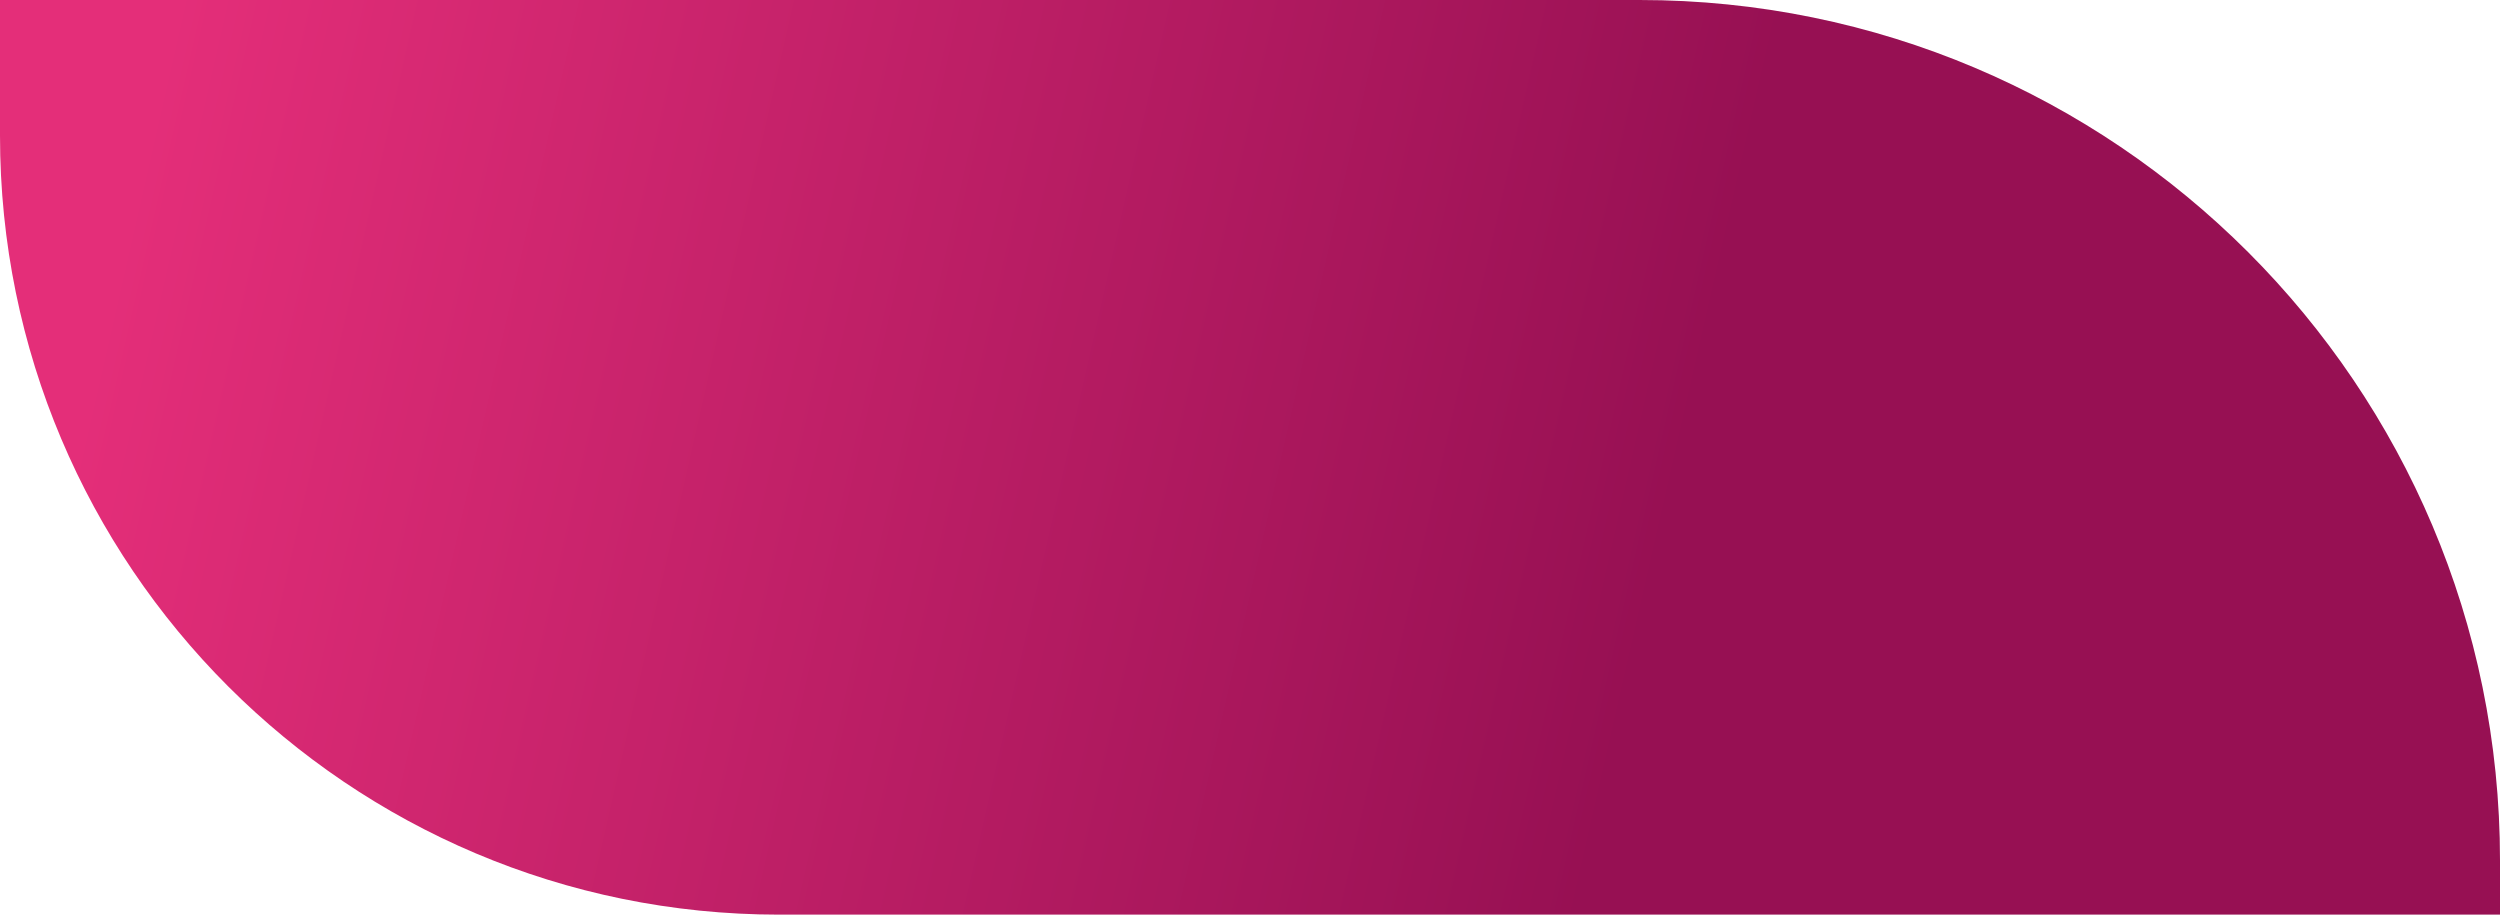
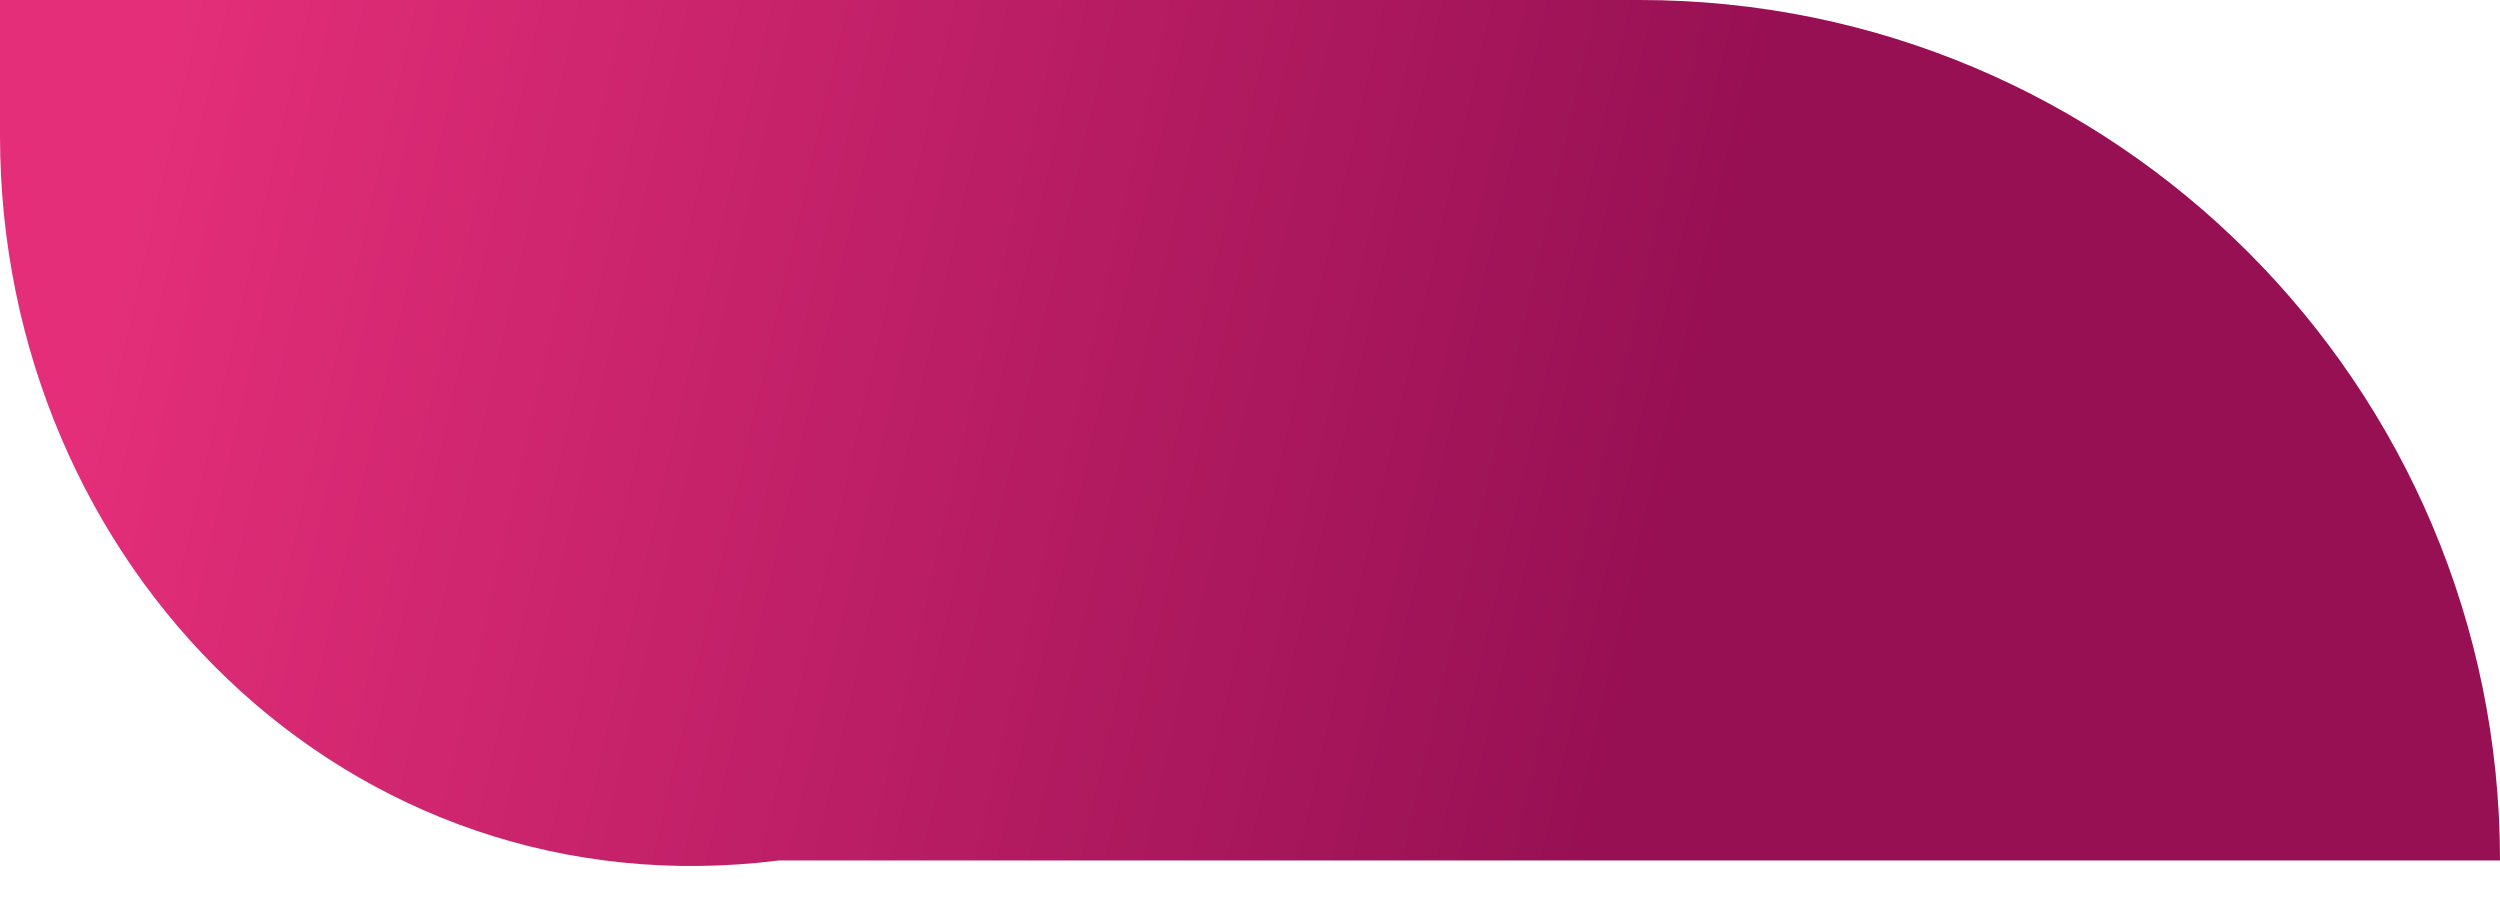
<svg xmlns="http://www.w3.org/2000/svg" width="369" height="135" viewBox="0 0 369 135" fill="none">
-   <path d="M0 0H242C312.14 0 369 56.86 369 127V135H115C51.487 135 0 83.513 0 20V0Z" fill="url(#paint0_linear_120_3615)" />
+   <path d="M0 0H242C312.14 0 369 56.86 369 127H115C51.487 135 0 83.513 0 20V0Z" fill="url(#paint0_linear_120_3615)" />
  <defs>
    <linearGradient id="paint0_linear_120_3615" x1="15" y1="48.5" x2="369" y2="129" gradientUnits="userSpaceOnUse">
      <stop stop-color="#E42E79" />
      <stop offset="0.639" stop-color="#971053" />
    </linearGradient>
  </defs>
</svg>